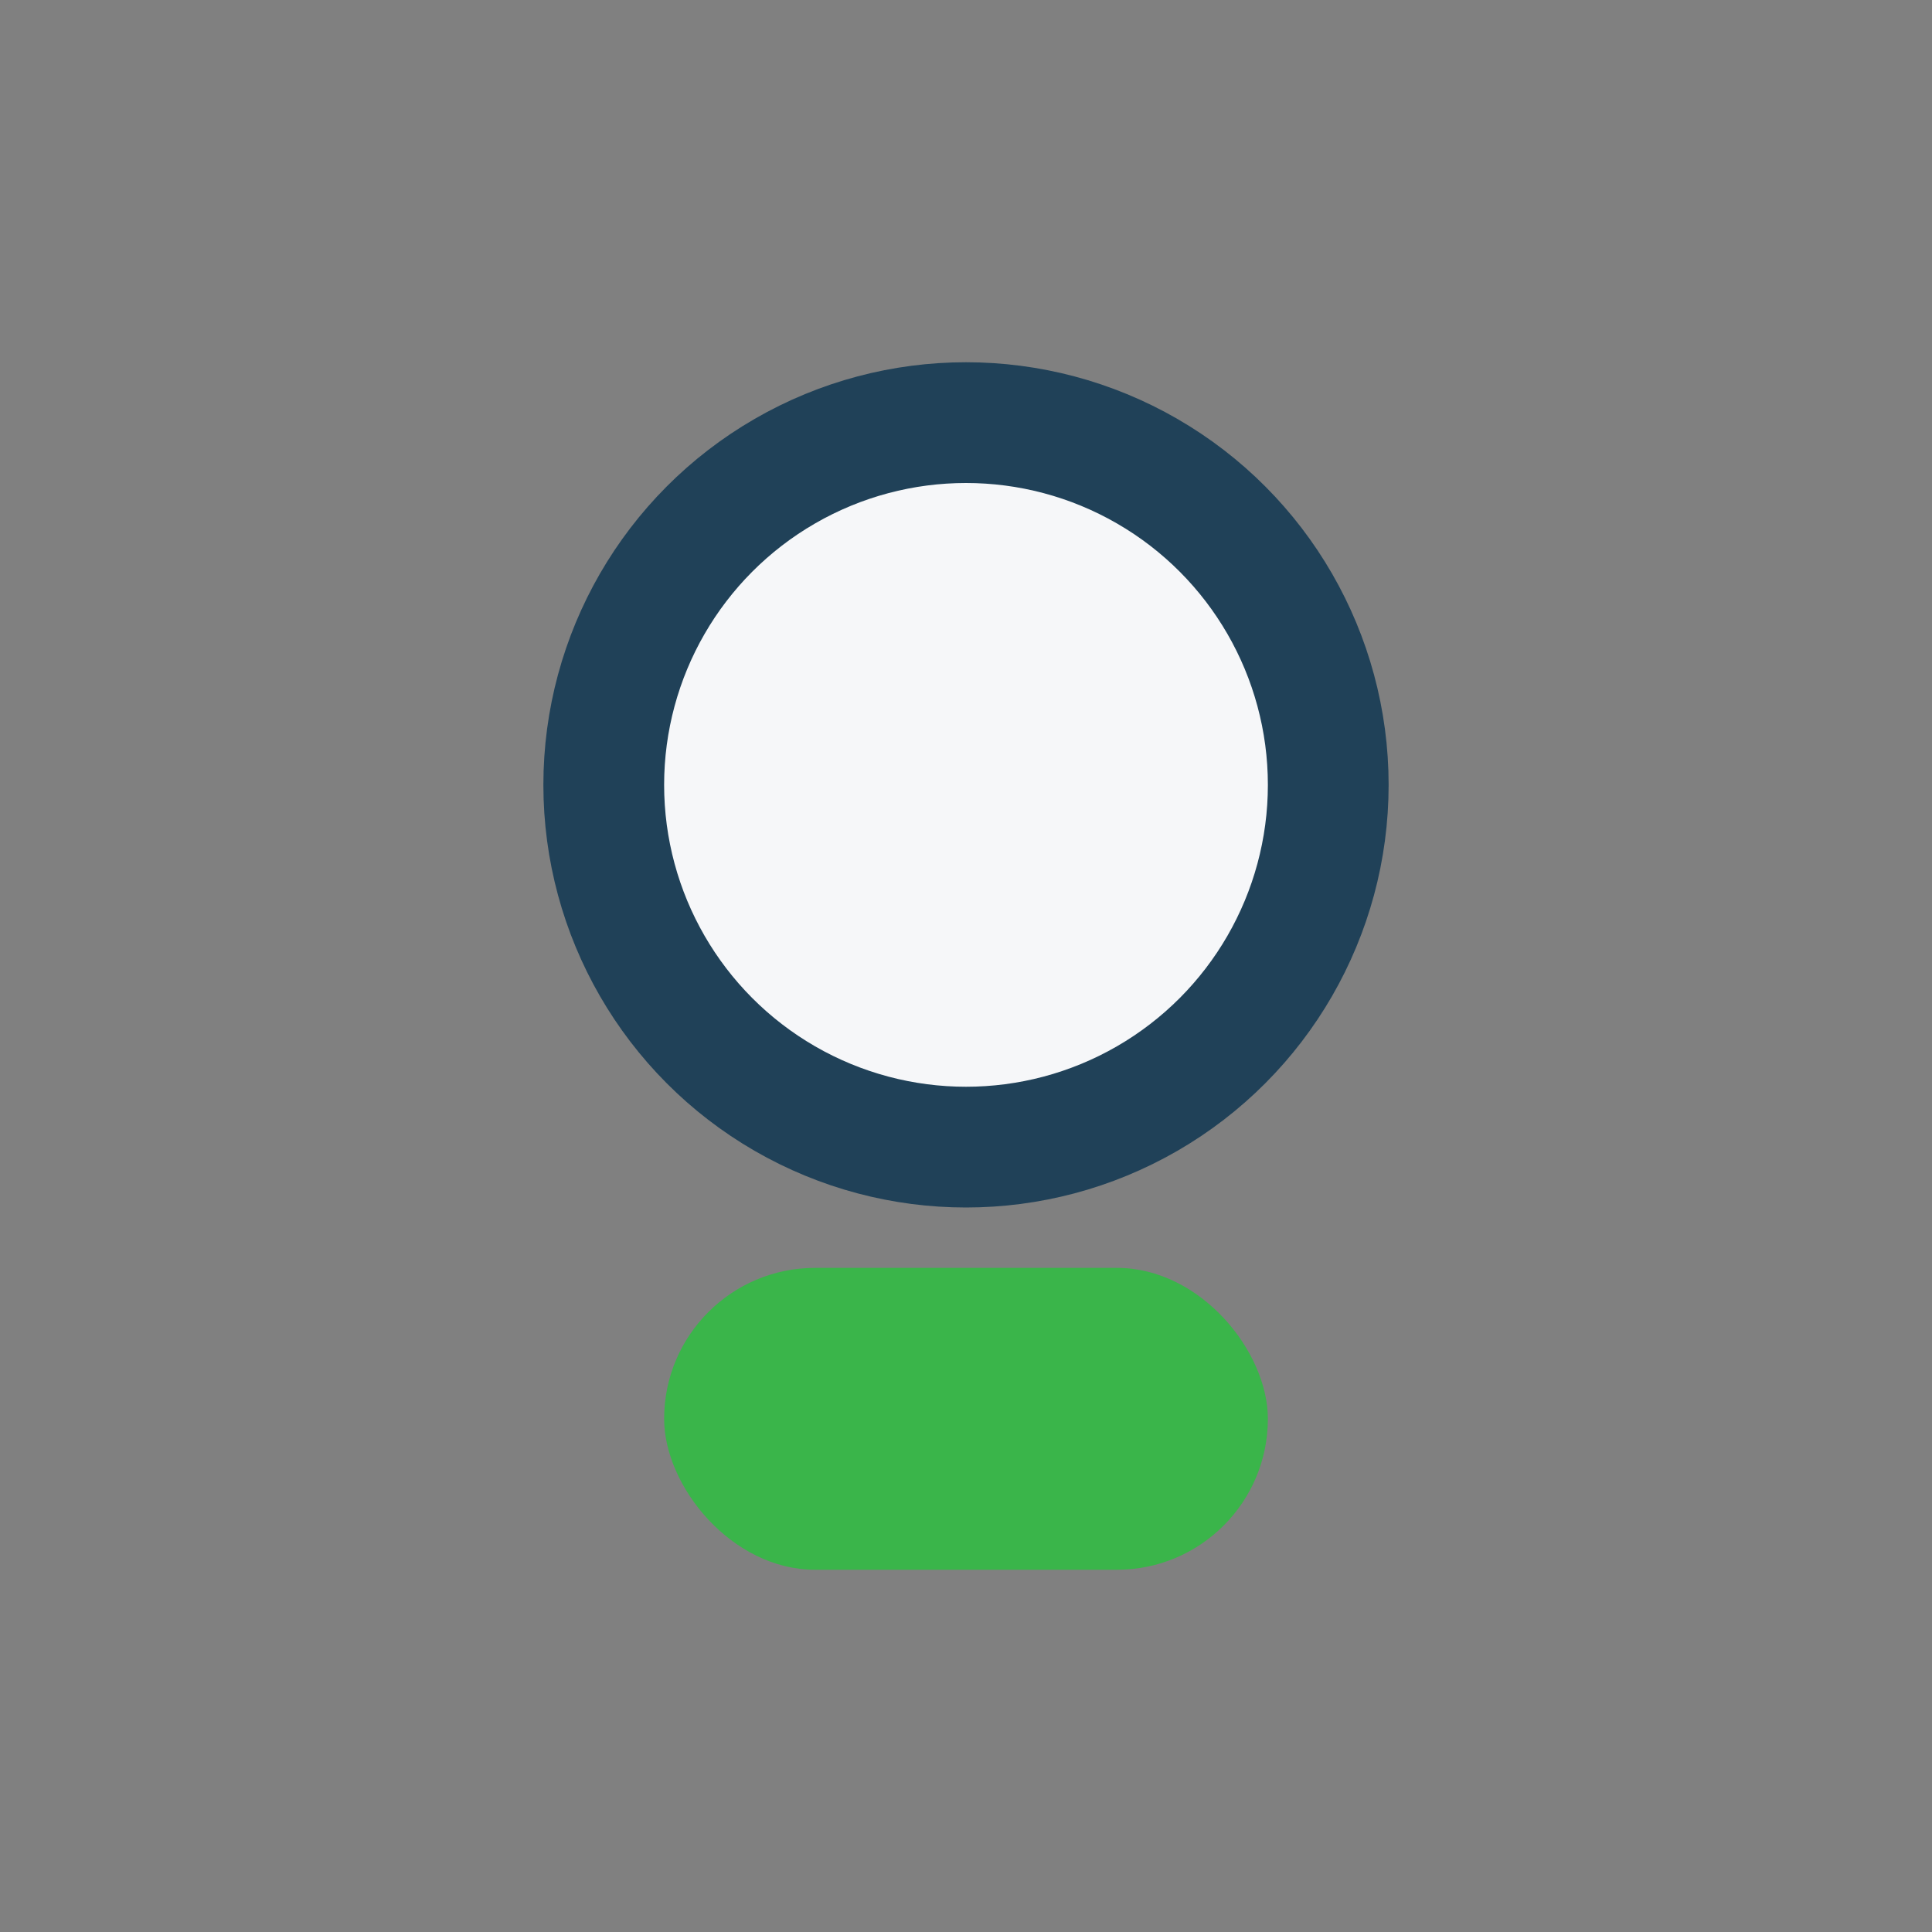
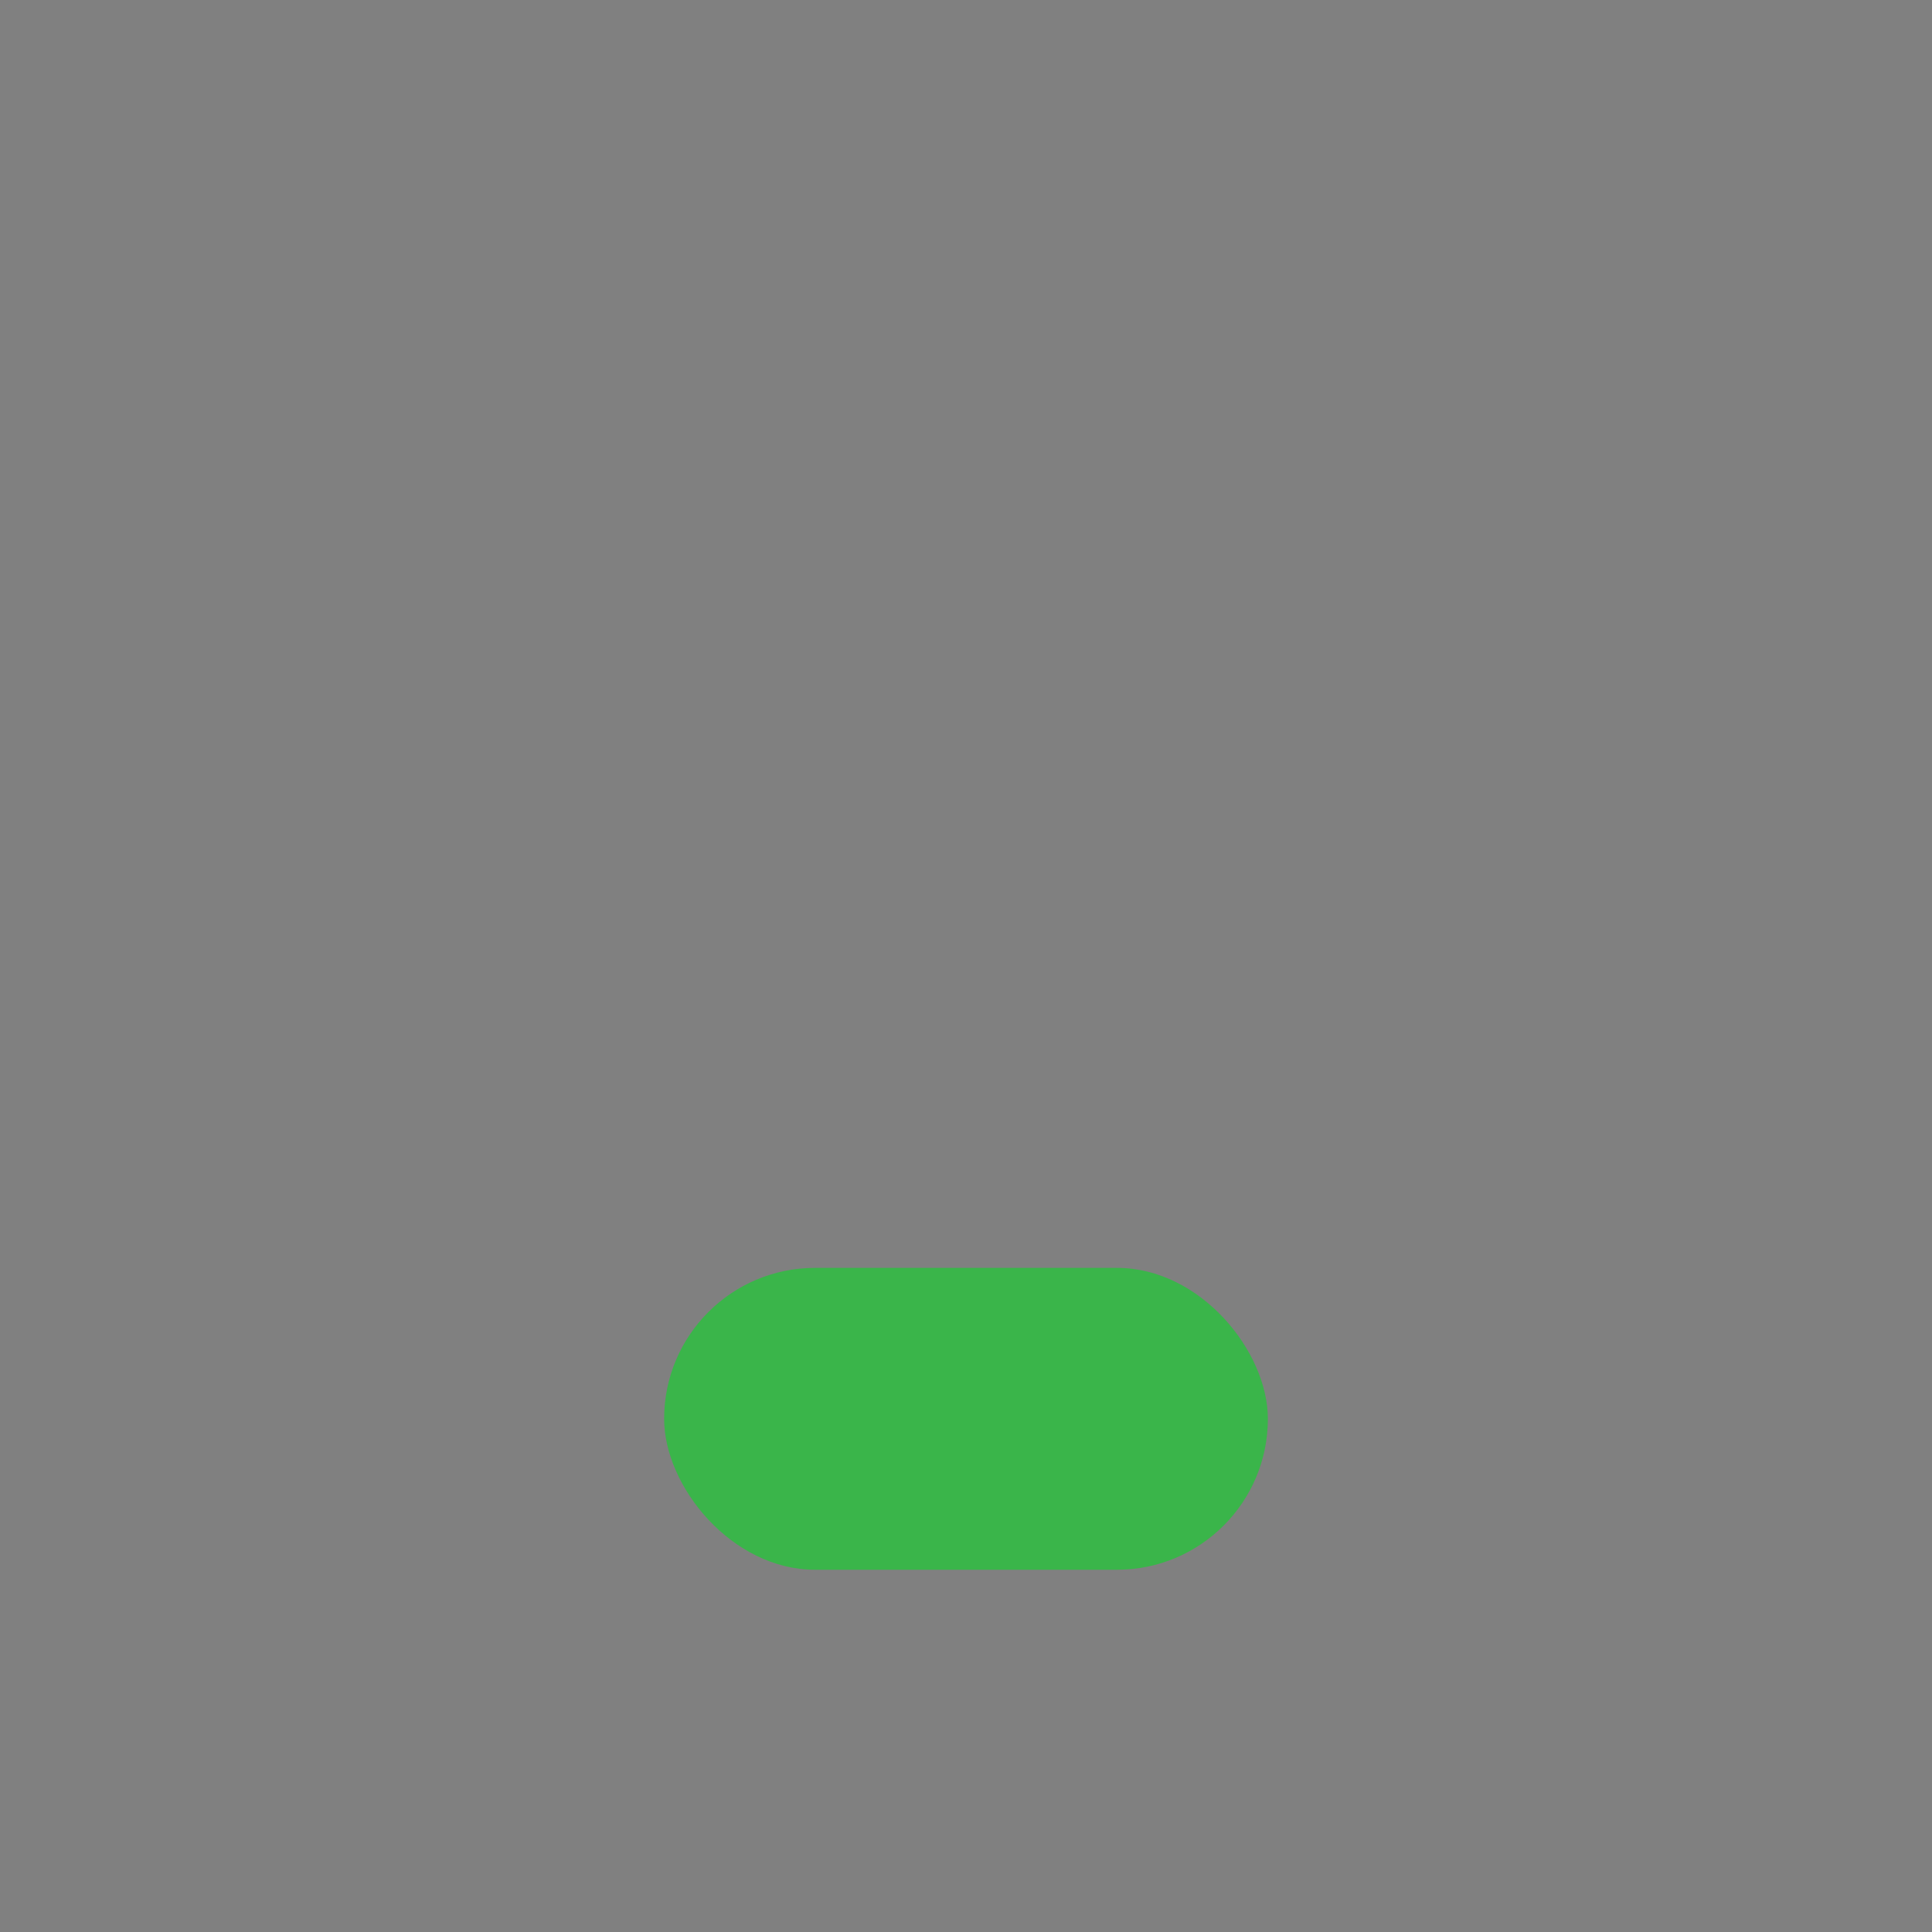
<svg xmlns="http://www.w3.org/2000/svg" width="32" height="32" viewBox="0 0 32 32">
  <rect x="0" y="0" width="32" height="32" fill="#808080" stroke="none" />
-   <circle cx="16" cy="13" r="6" fill="#F6F7F9" stroke="#204158" stroke-width="2" />
  <rect x="11" y="21" width="10" height="5" rx="2.5" fill="#3AB54A" />
</svg>